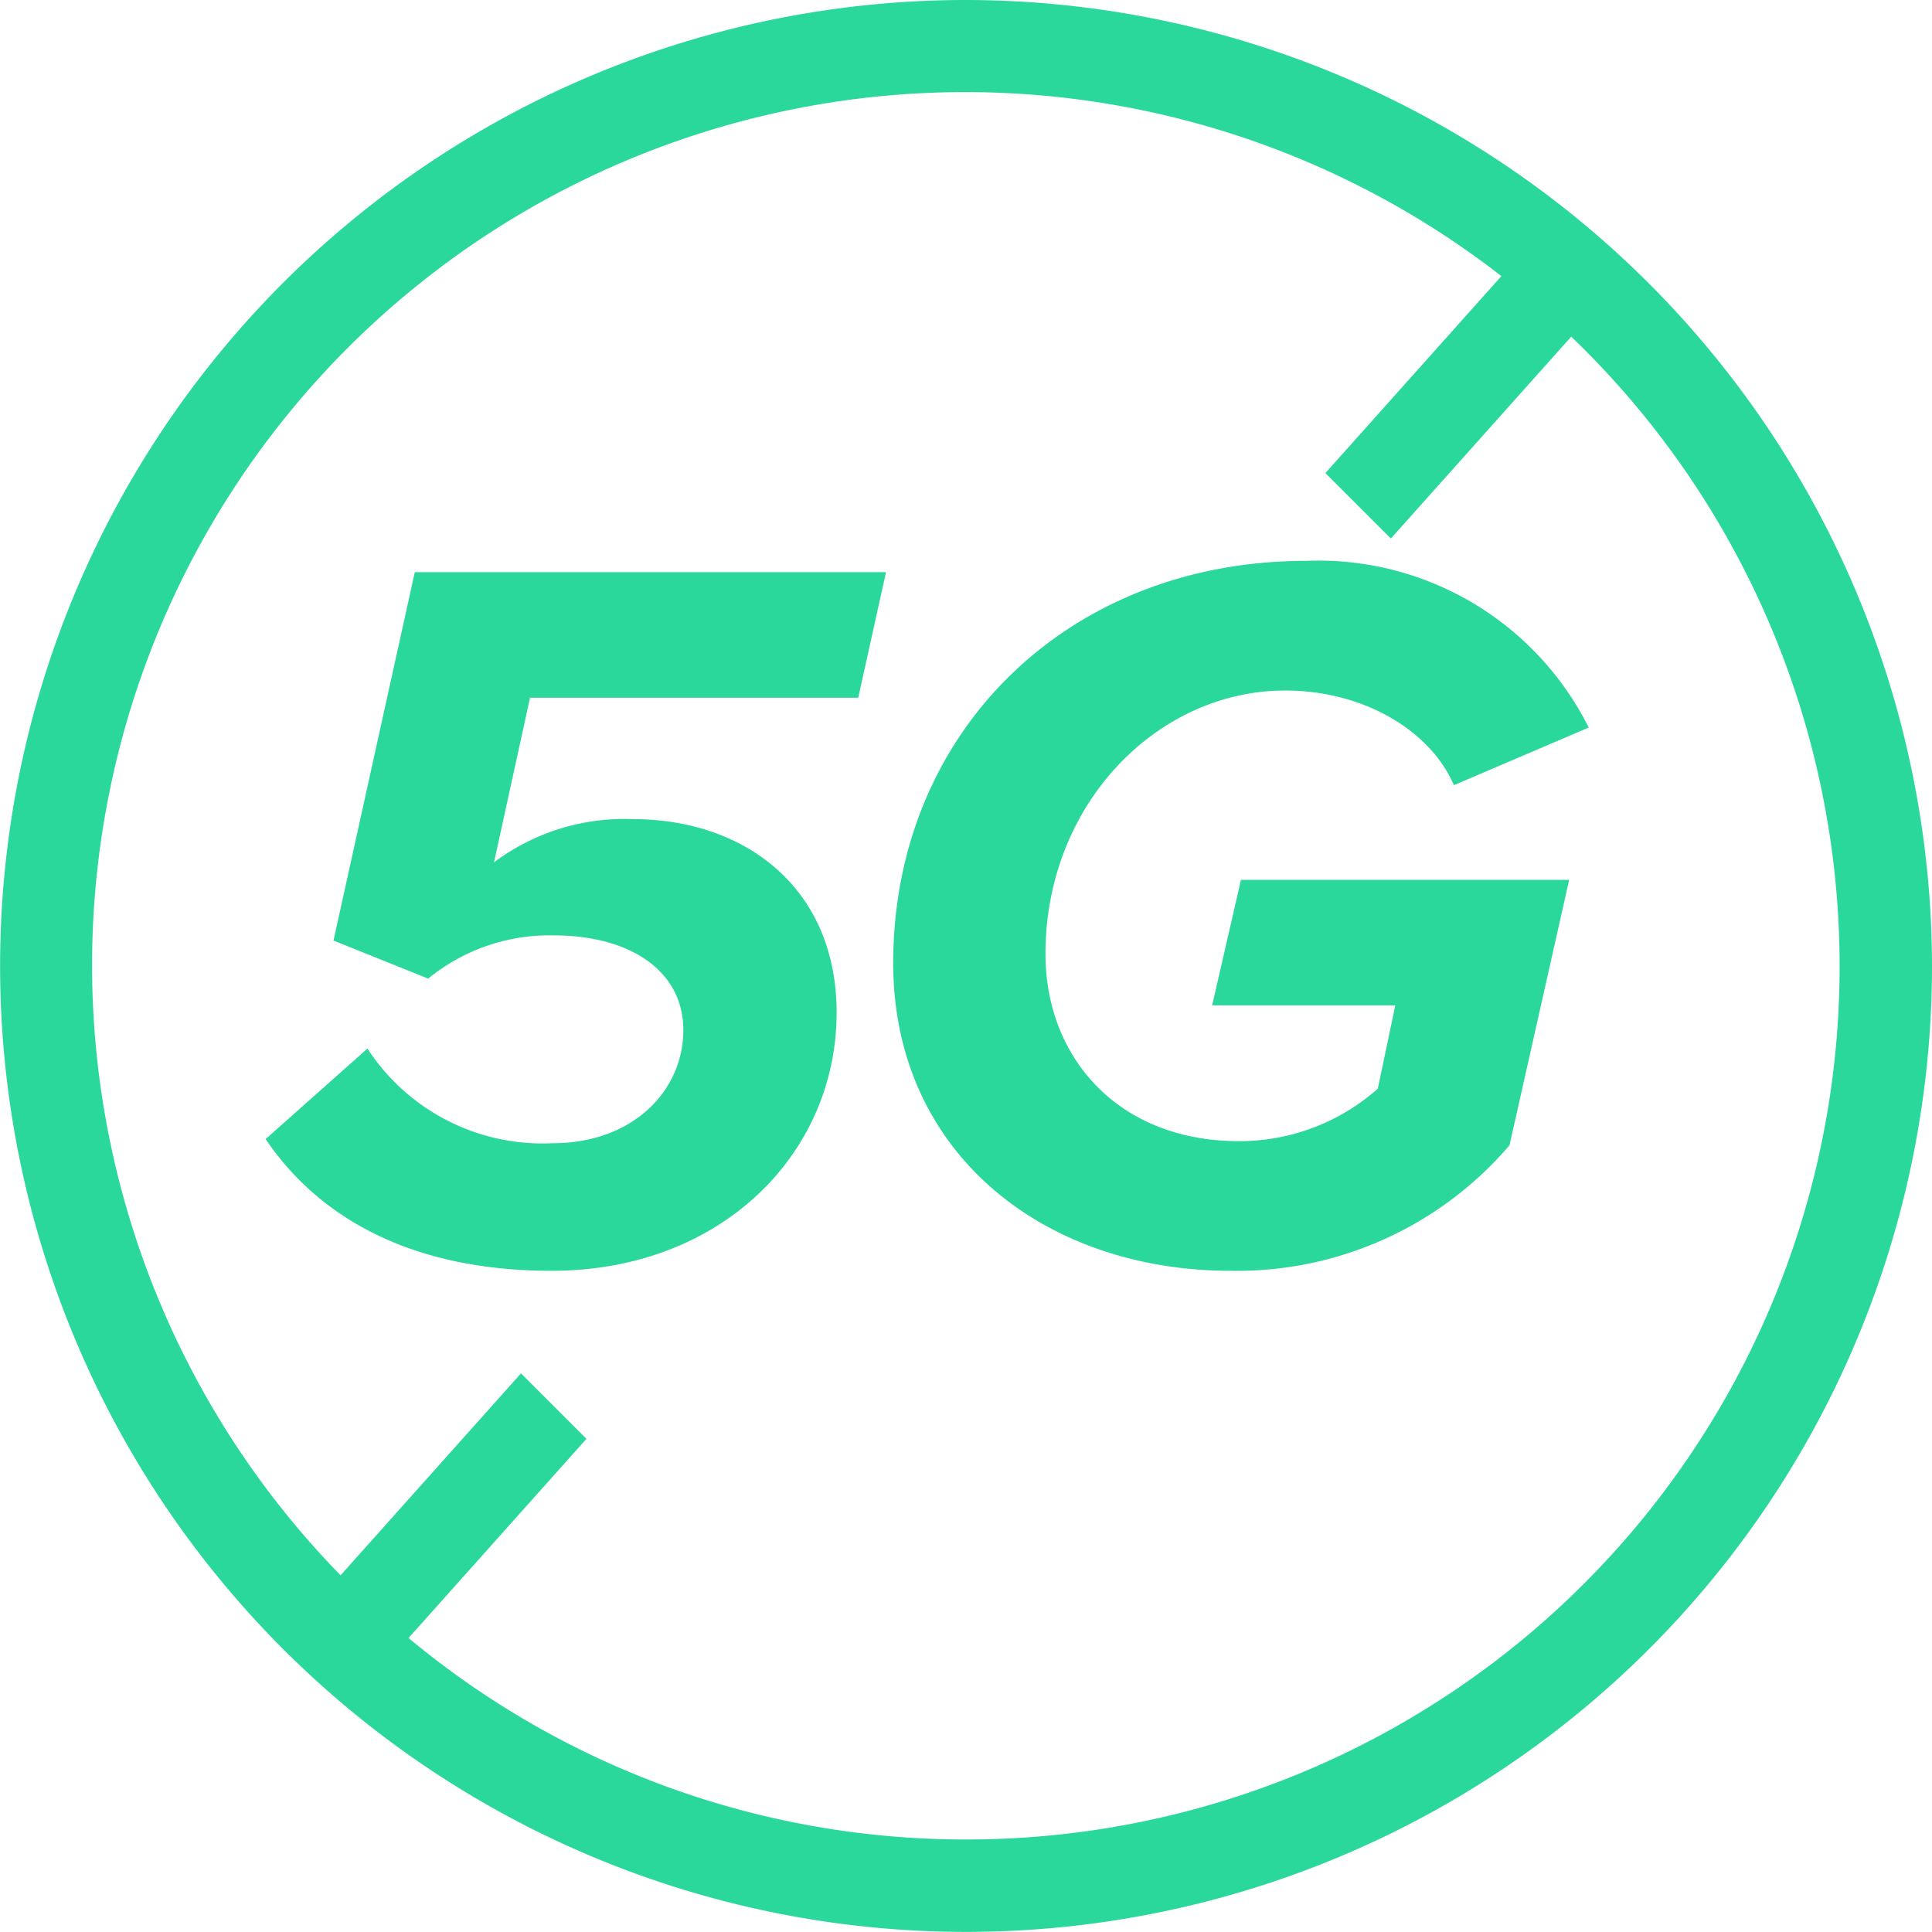
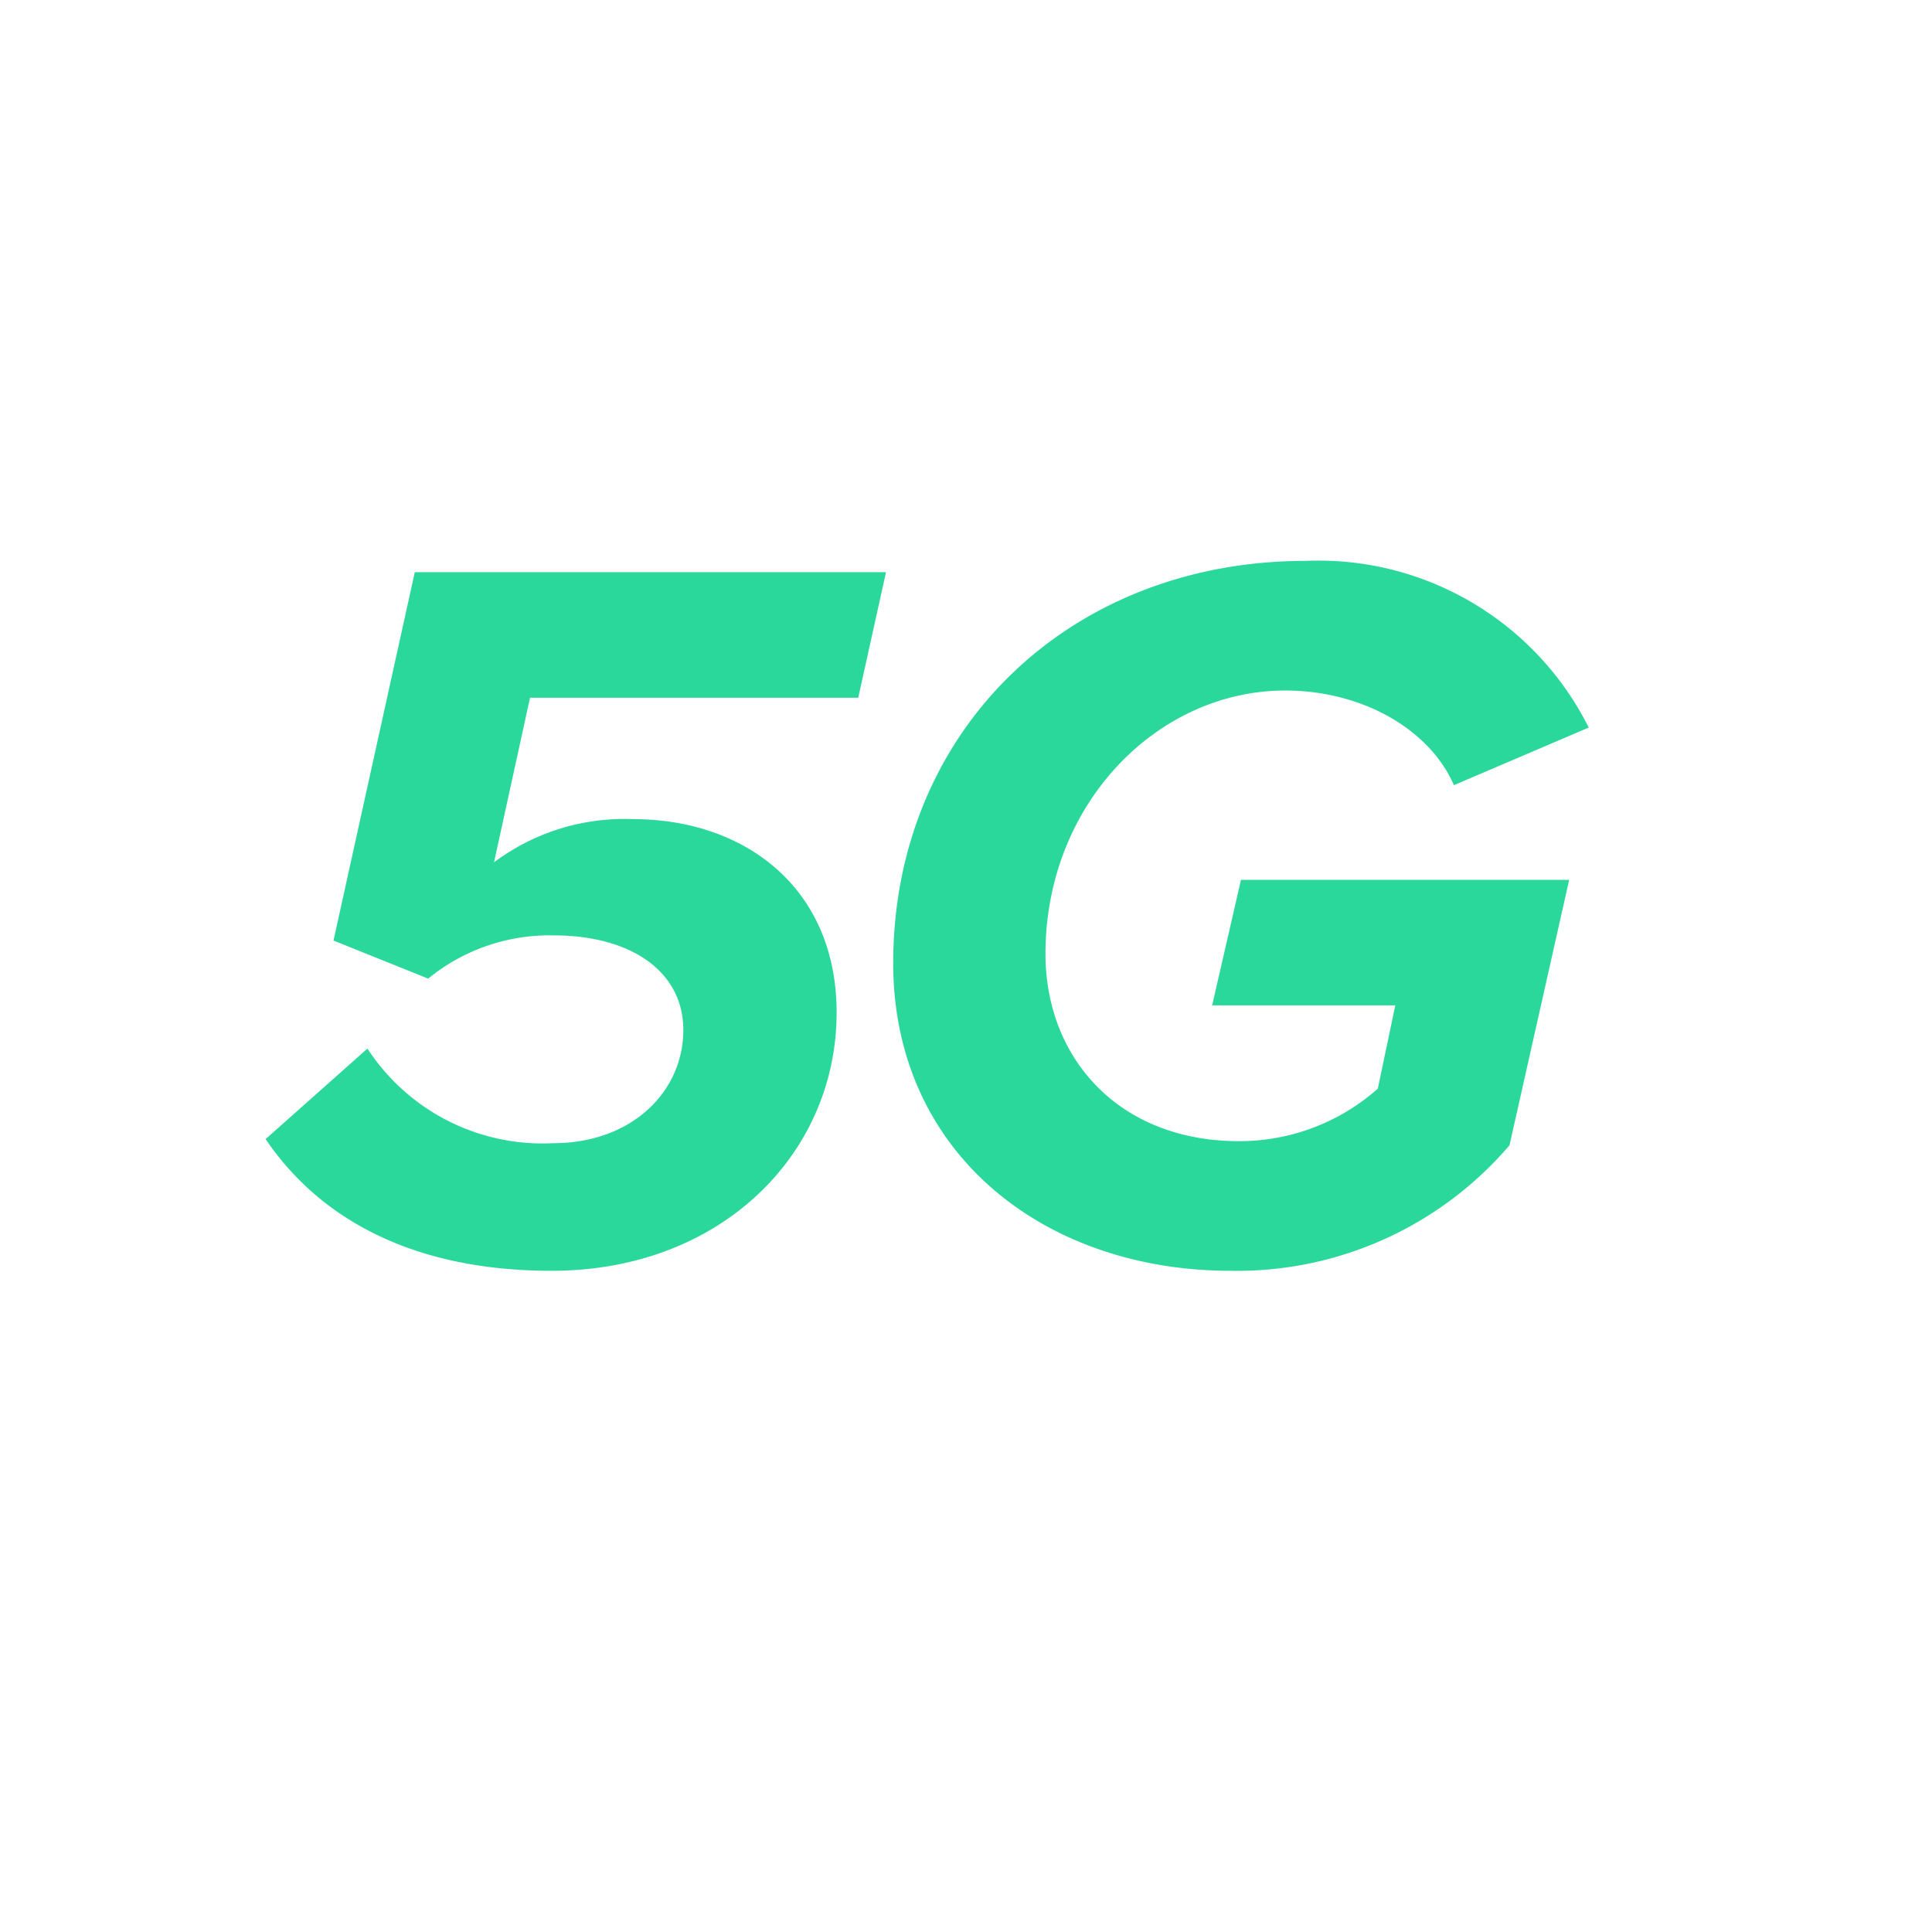
<svg xmlns="http://www.w3.org/2000/svg" viewBox="0 0 75.112 75.107" height="75.107" width="75.112">
  <defs>
    <clipPath id="clip-path">
-       <rect fill="#2ad89b" height="75.107" width="75.112" data-name="Rectangle 573" id="Rectangle_573" />
-     </clipPath>
+       </clipPath>
  </defs>
  <g transform="translate(-984.848 -786.473)" data-name="Group 1071" id="Group_1071">
    <path fill="#2ad89b" transform="translate(994.454 835.399)" d="M.72-4.64C2.92-1.4,6.64.48,11.84.48c6.6,0,11.08-4.56,11.08-10.04,0-4.84-3.56-7.52-7.92-7.52A8.453,8.453,0,0,0,9.6-15.4L11-21.8H23.76l1.08-4.88H6.52L3.36-12.36l3.68,1.48a7.457,7.457,0,0,1,4.88-1.68c3,0,5.04,1.4,5.04,3.68,0,2.36-1.96,4.4-5.08,4.4a8.125,8.125,0,0,1-7.2-3.68Zm24.4-6.84C25.12-4.12,30.96.48,38.24.48A13.937,13.937,0,0,0,49.08-4.4L51.4-14.72H38.64L37.52-9.84h7.12L43.96-6.6a8.115,8.115,0,0,1-5.4,2.04c-4.68,0-7.52-3.24-7.52-7.28,0-5.84,4.36-10.24,9.32-10.24,2.96,0,5.6,1.48,6.56,3.68l5.24-2.24a11.746,11.746,0,0,0-11-6.48C31.92-27.12,25.12-20.48,25.12-11.48Z" data-name="Path 7752" id="Path_7752" />
    <g transform="translate(984.848 786.473)" data-name="Group 979" id="Group_979">
      <g clip-path="url(#clip-path)" data-name="Group 978" id="Group_978">
-         <path fill="#2ad89b" d="M37.556,0A37.554,37.554,0,1,0,75.112,37.554,37.6,37.6,0,0,0,37.556,0m0,71.515a33.817,33.817,0,0,1-21.672-7.833L22.8,55.939l-2.545-2.545-7.014,7.85A33.945,33.945,0,0,1,58.37,10.735l-6.841,7.657,2.545,2.545,7.012-7.849a33.943,33.943,0,0,1-23.53,58.427" data-name="Path 7694" id="Path_7694" />
-       </g>
+         </g>
    </g>
  </g>
</svg>